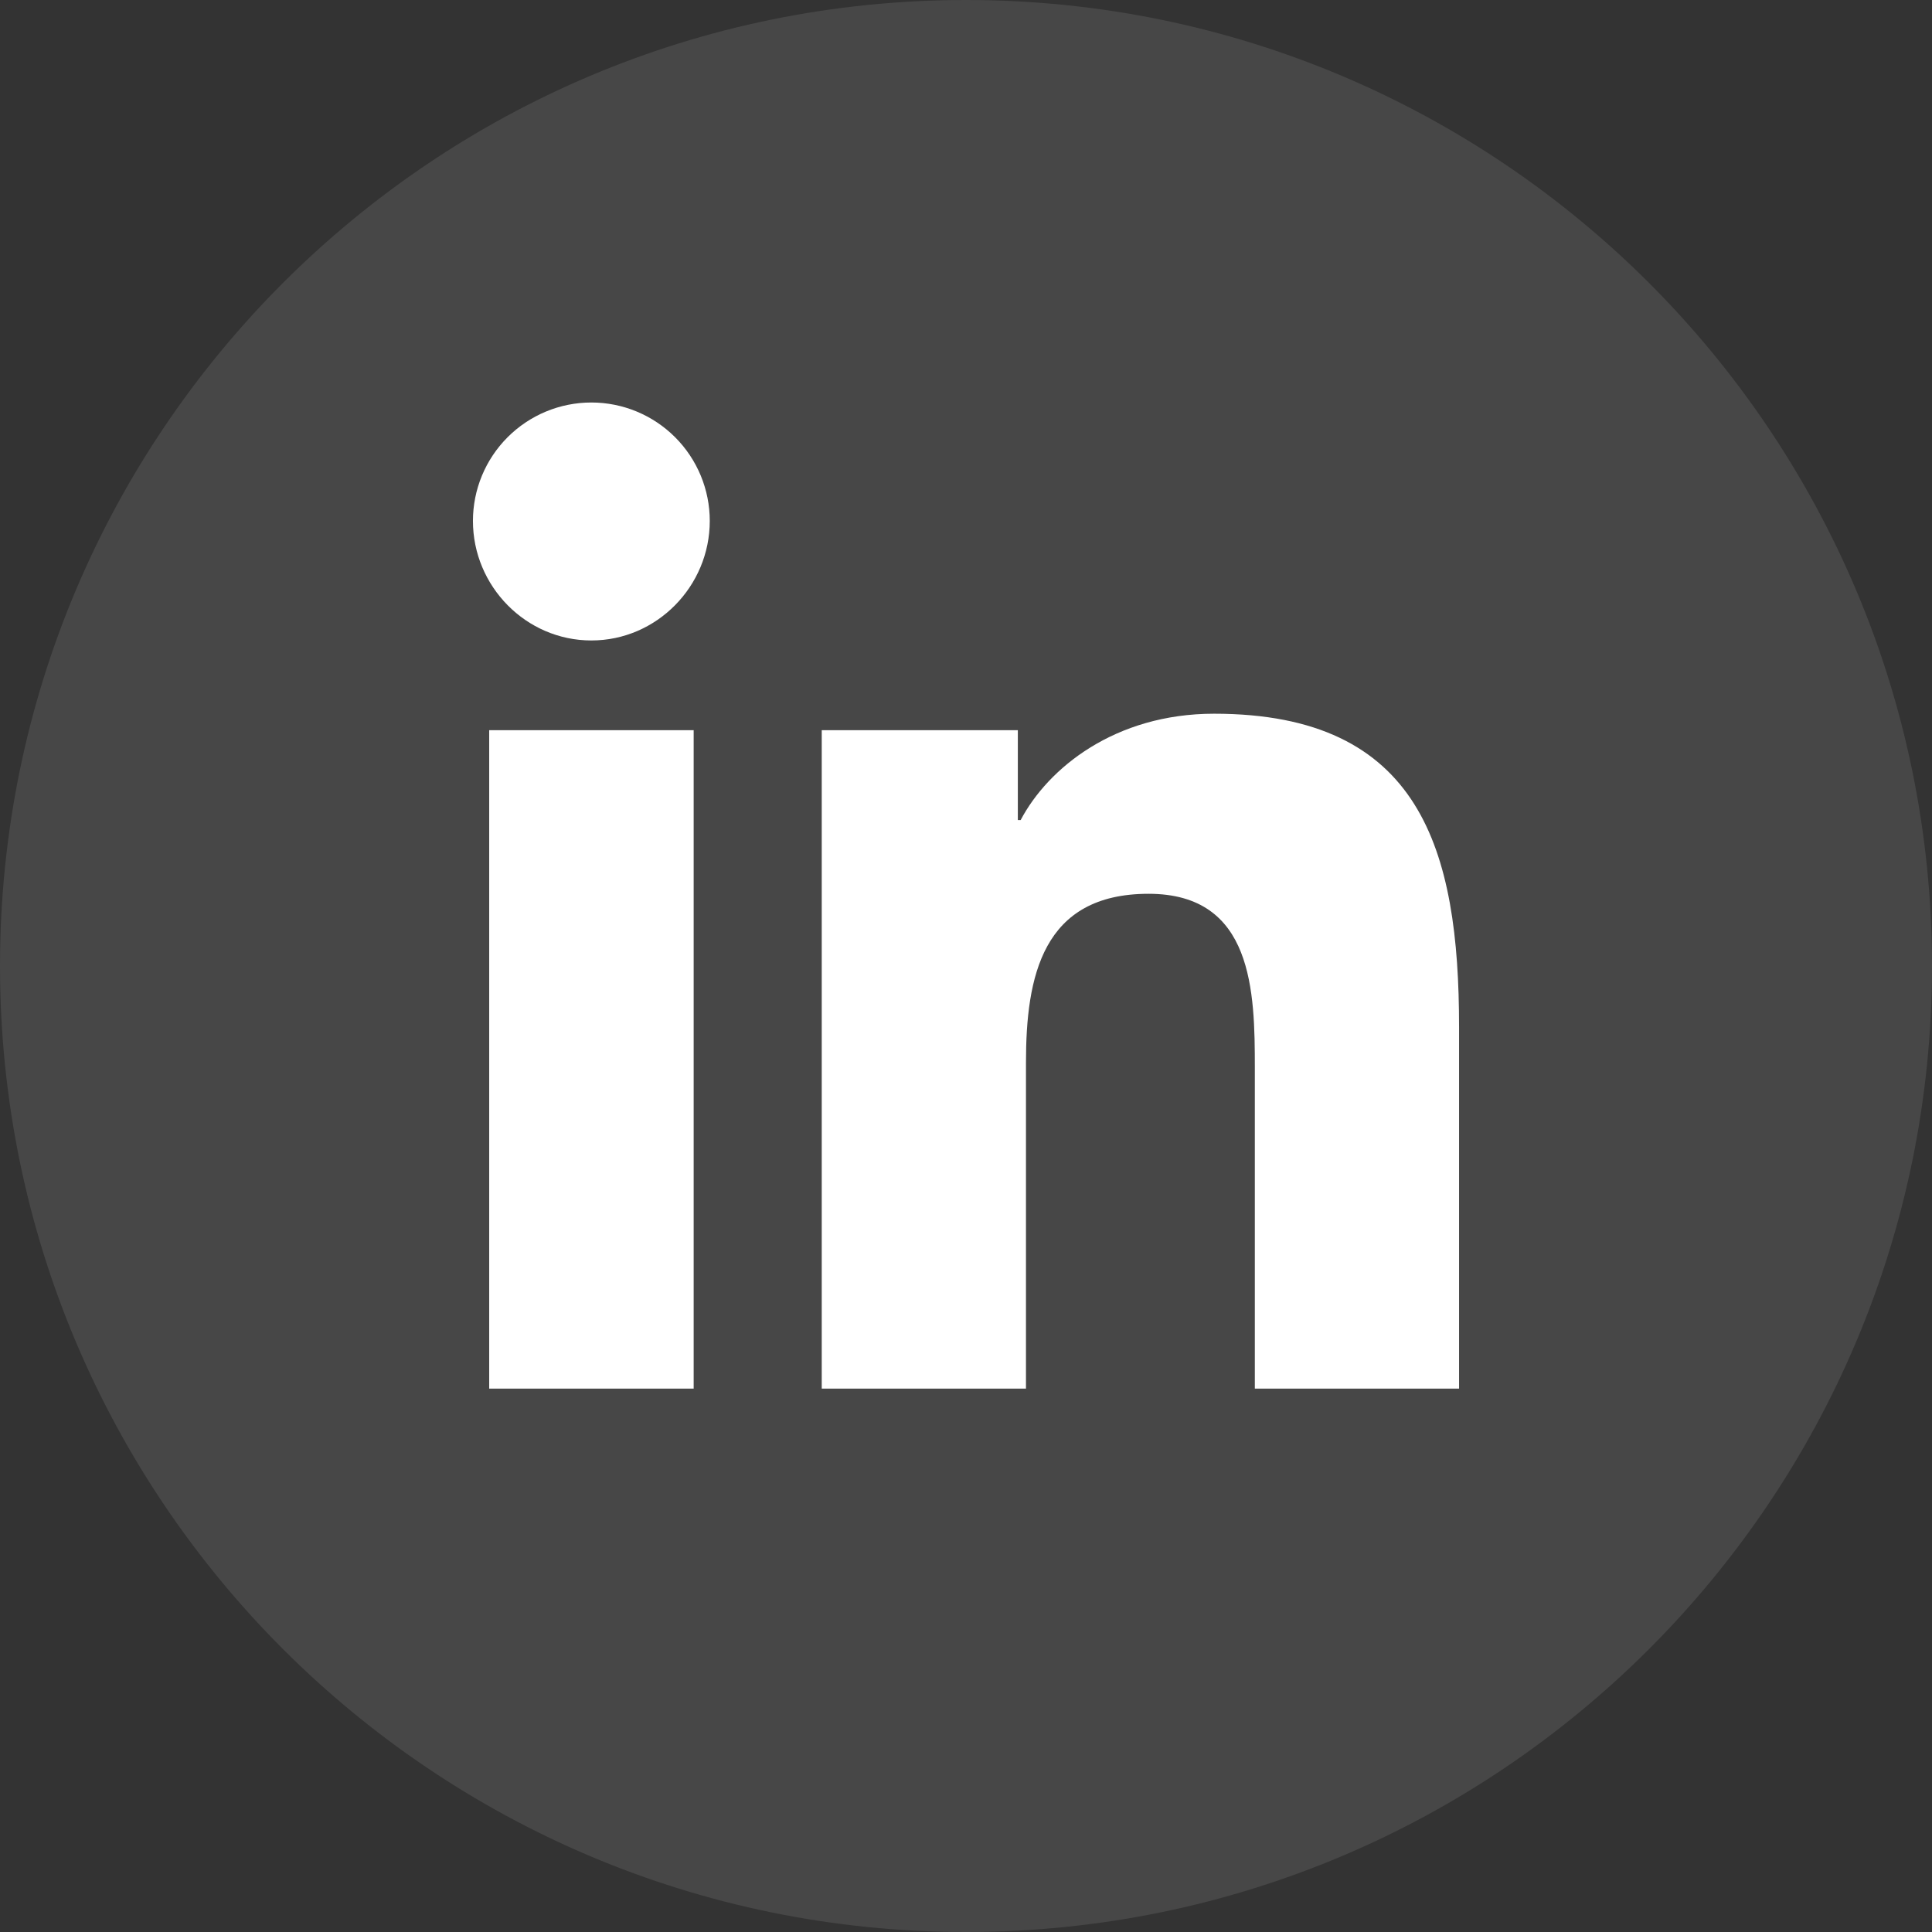
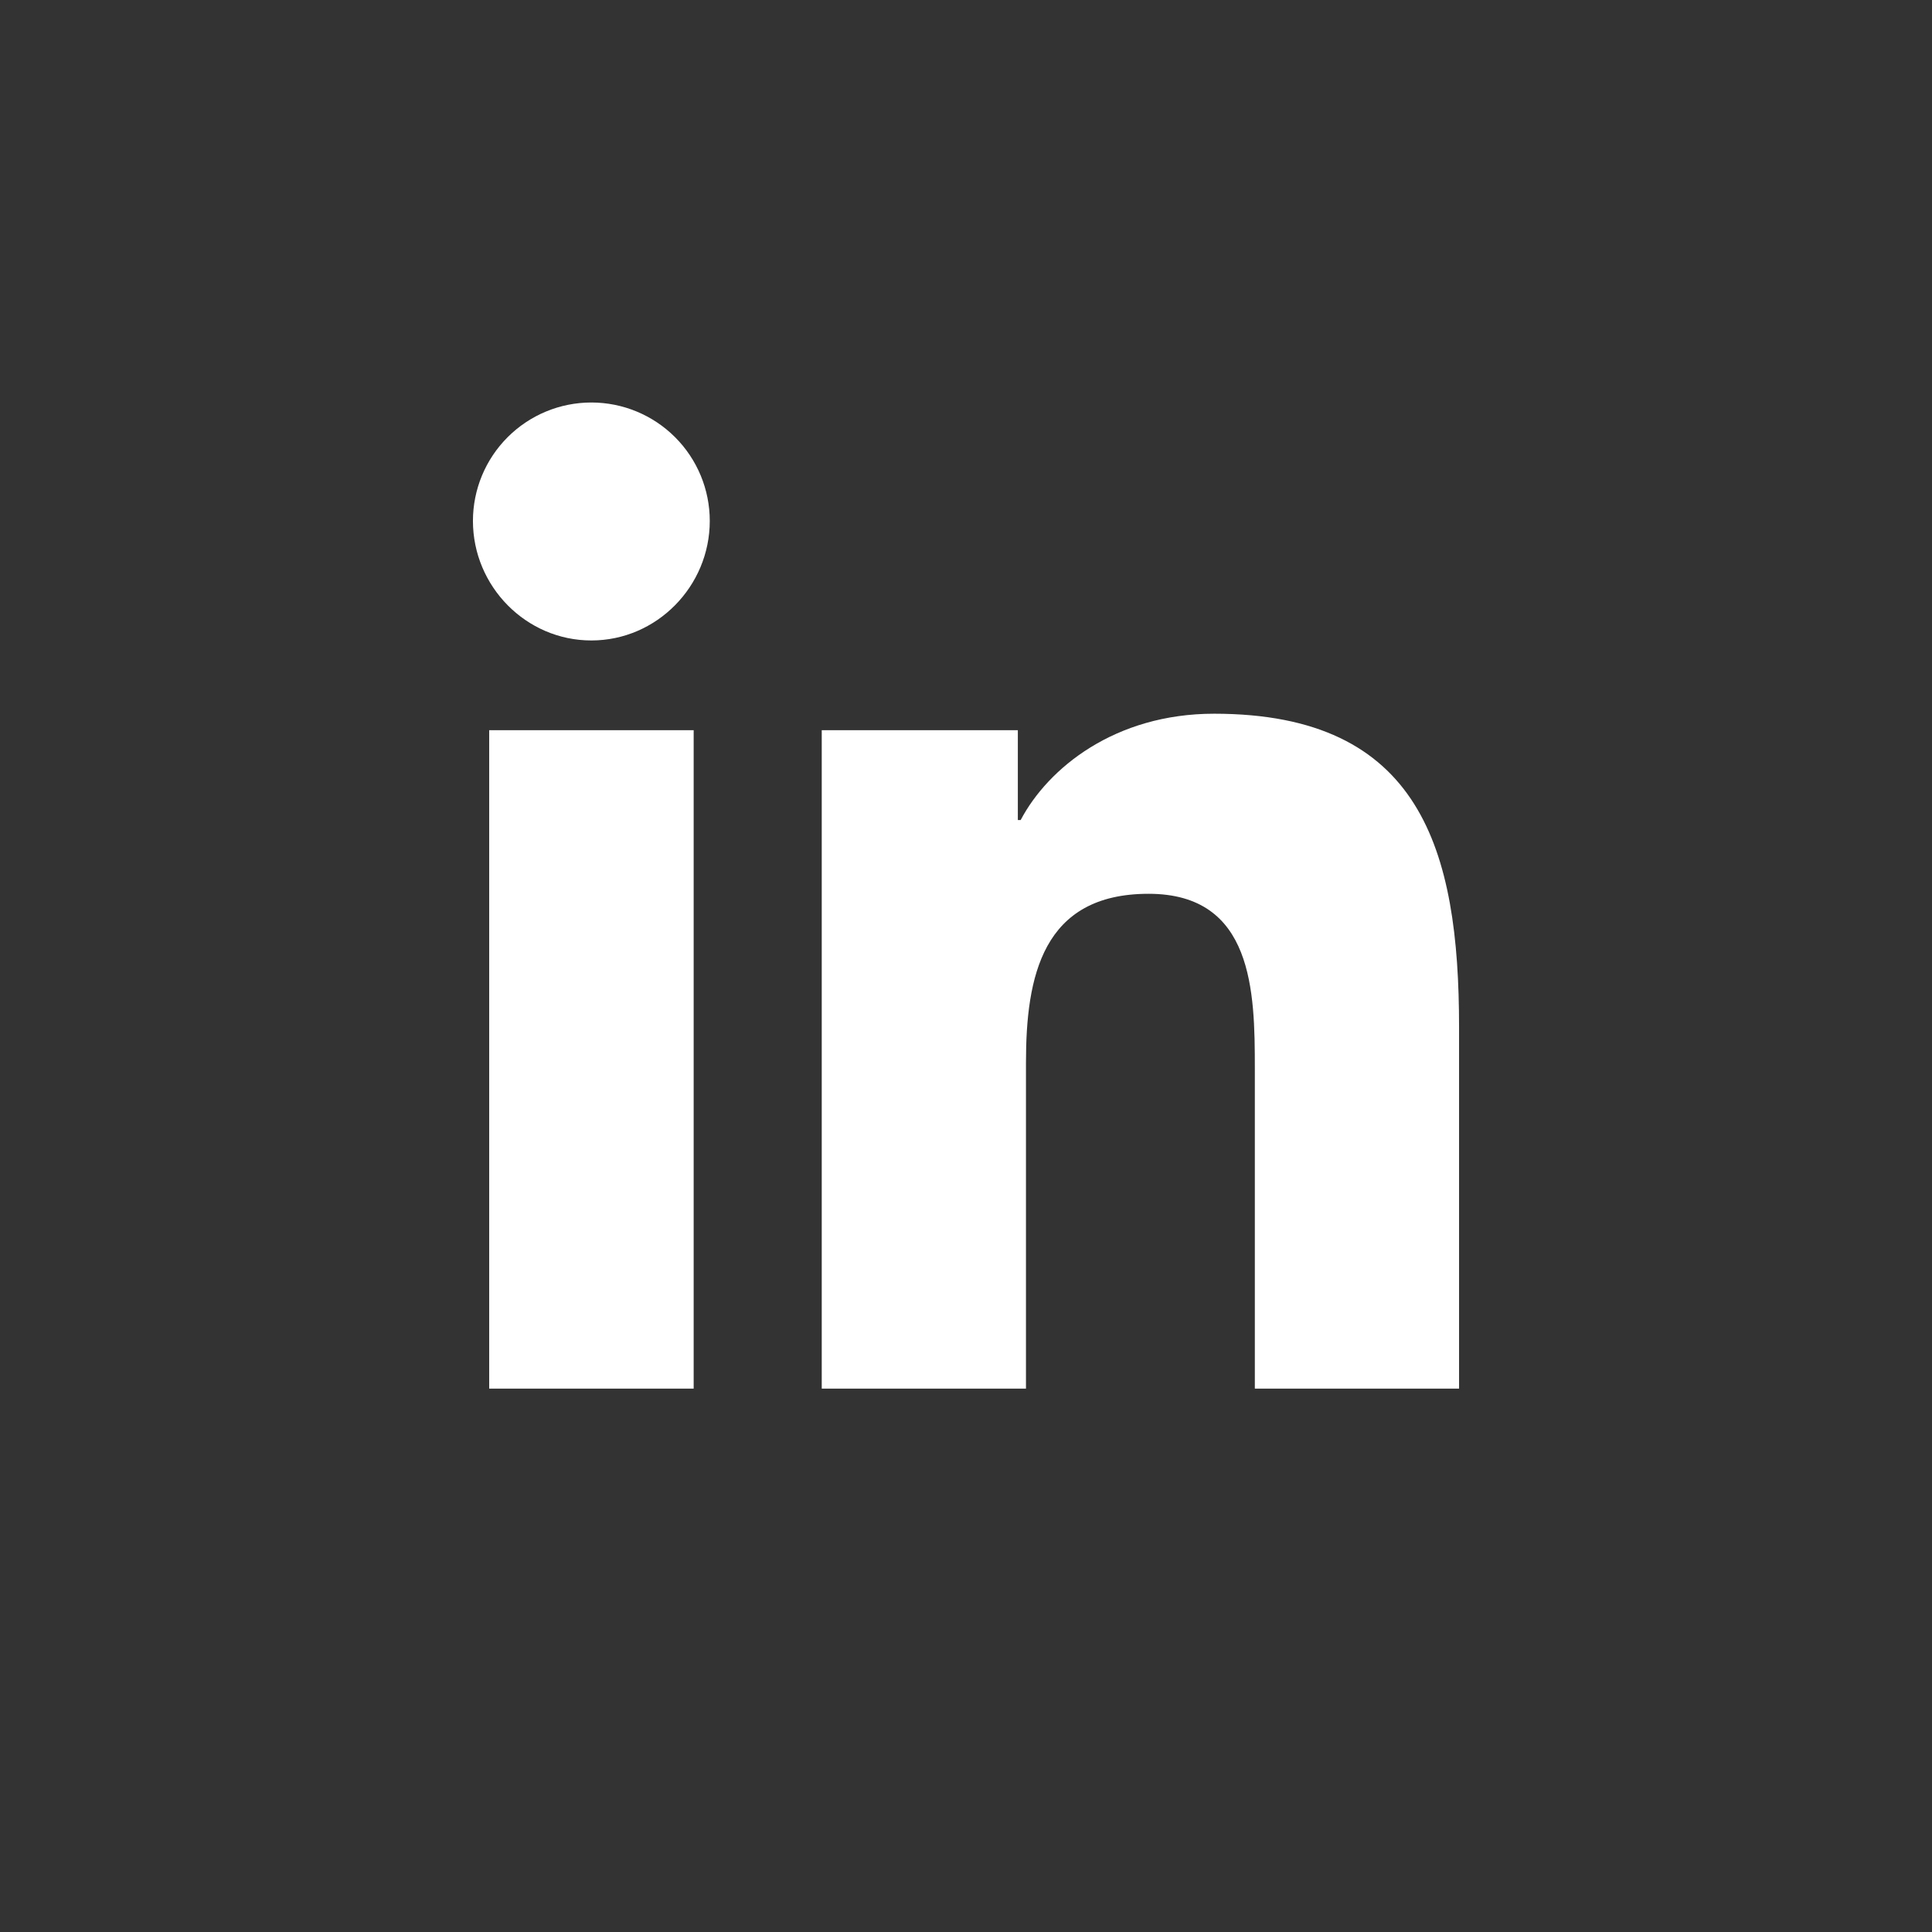
<svg xmlns="http://www.w3.org/2000/svg" width="24" height="24" viewBox="0 0 24 24" fill="none">
  <rect x="0" y="0" width="24" height="24" fill="#333333" stroke="none" />
-   <path opacity="0.1" fill-rule="evenodd" clip-rule="evenodd" d="M0 12C0 5.373 5.373 0 12 0C18.627 0 24 5.373 24 12C24 18.627 18.627 24 12 24C5.373 24 0 18.627 0 12Z" fill="white" />
  <g clip-path="url(#clip0)">
    <path d="M8.617 17.25H6.077V9.071H8.617V17.25ZM7.346 7.956C6.534 7.956 5.875 7.283 5.875 6.471C5.875 6.081 6.03 5.707 6.306 5.431C6.582 5.155 6.956 5 7.346 5C7.736 5 8.11 5.155 8.386 5.431C8.662 5.707 8.817 6.081 8.817 6.471C8.817 7.283 8.158 7.956 7.346 7.956ZM18.122 17.25H15.588V13.268C15.588 12.32 15.569 11.103 14.268 11.103C12.947 11.103 12.745 12.134 12.745 13.2V17.25H10.208V9.071H12.644V10.187H12.679C13.018 9.544 13.847 8.866 15.082 8.866C17.652 8.866 18.125 10.559 18.125 12.757V17.25H18.122Z" fill="white" />
  </g>
  <defs>
    <clipPath id="clip0">
      <rect width="12.25" height="14" fill="white" transform="translate(5.875 5)" />
    </clipPath>
  </defs>
</svg>